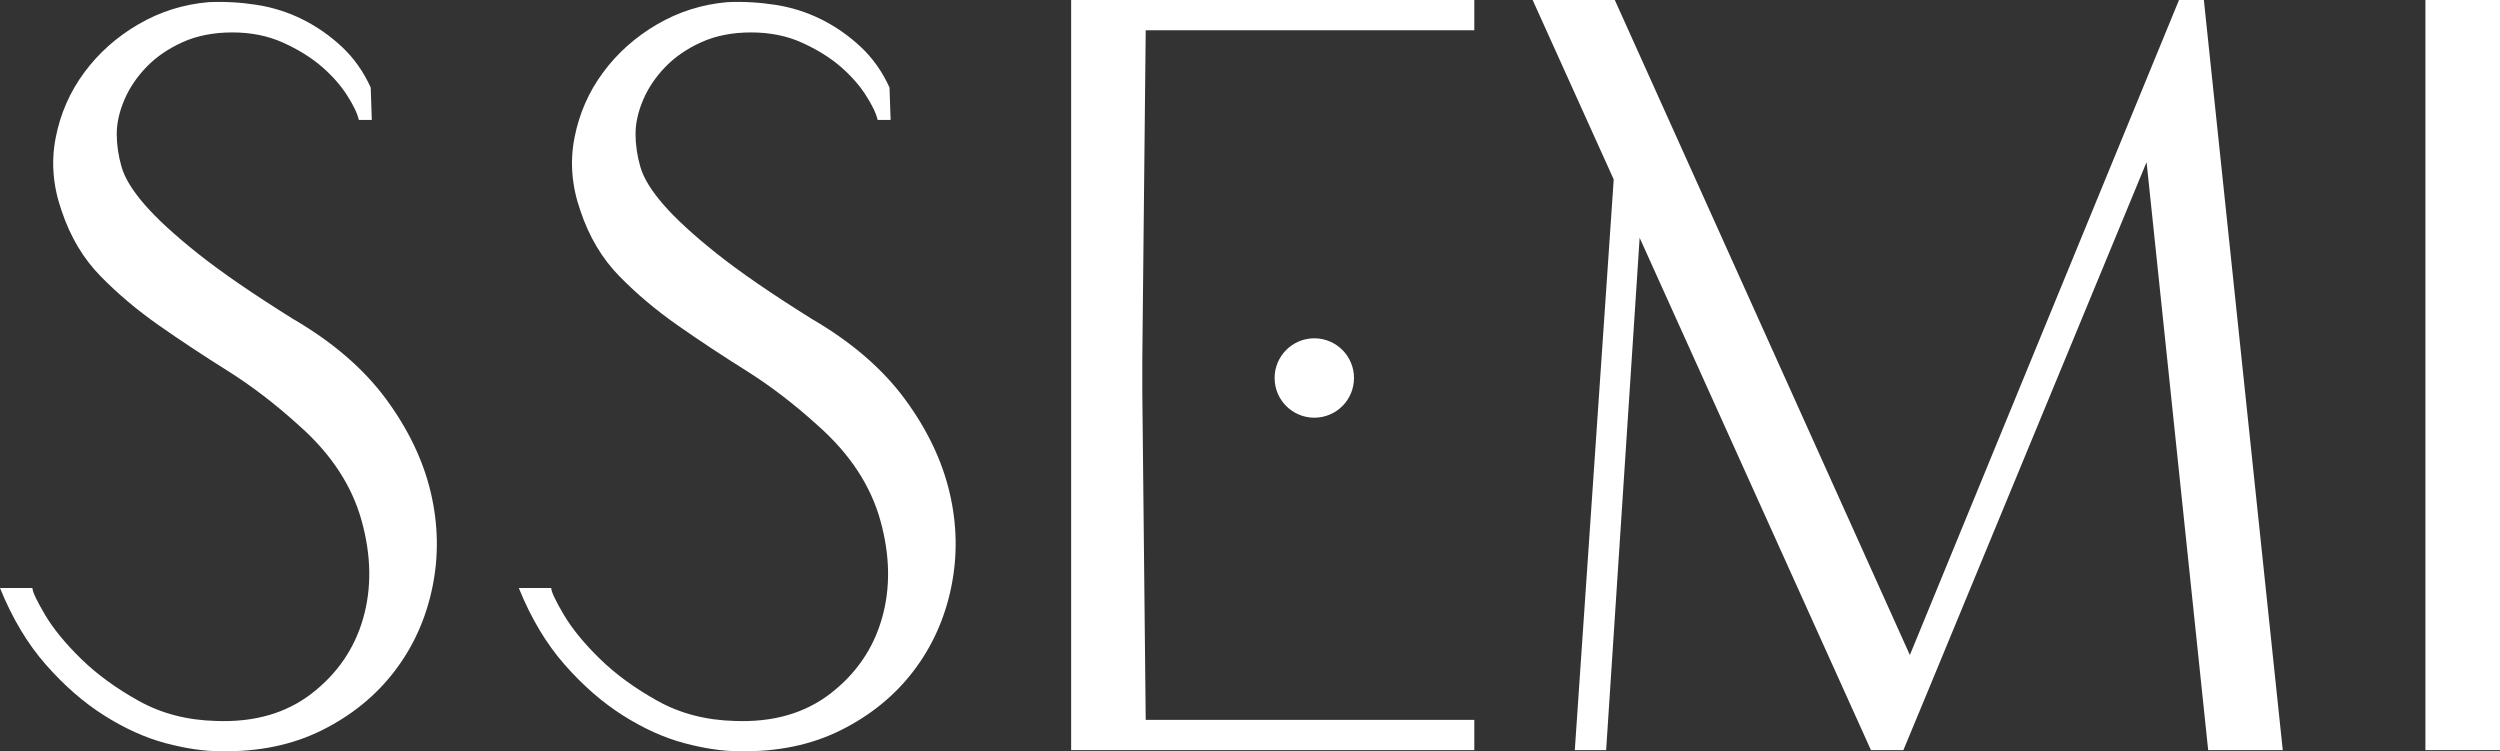
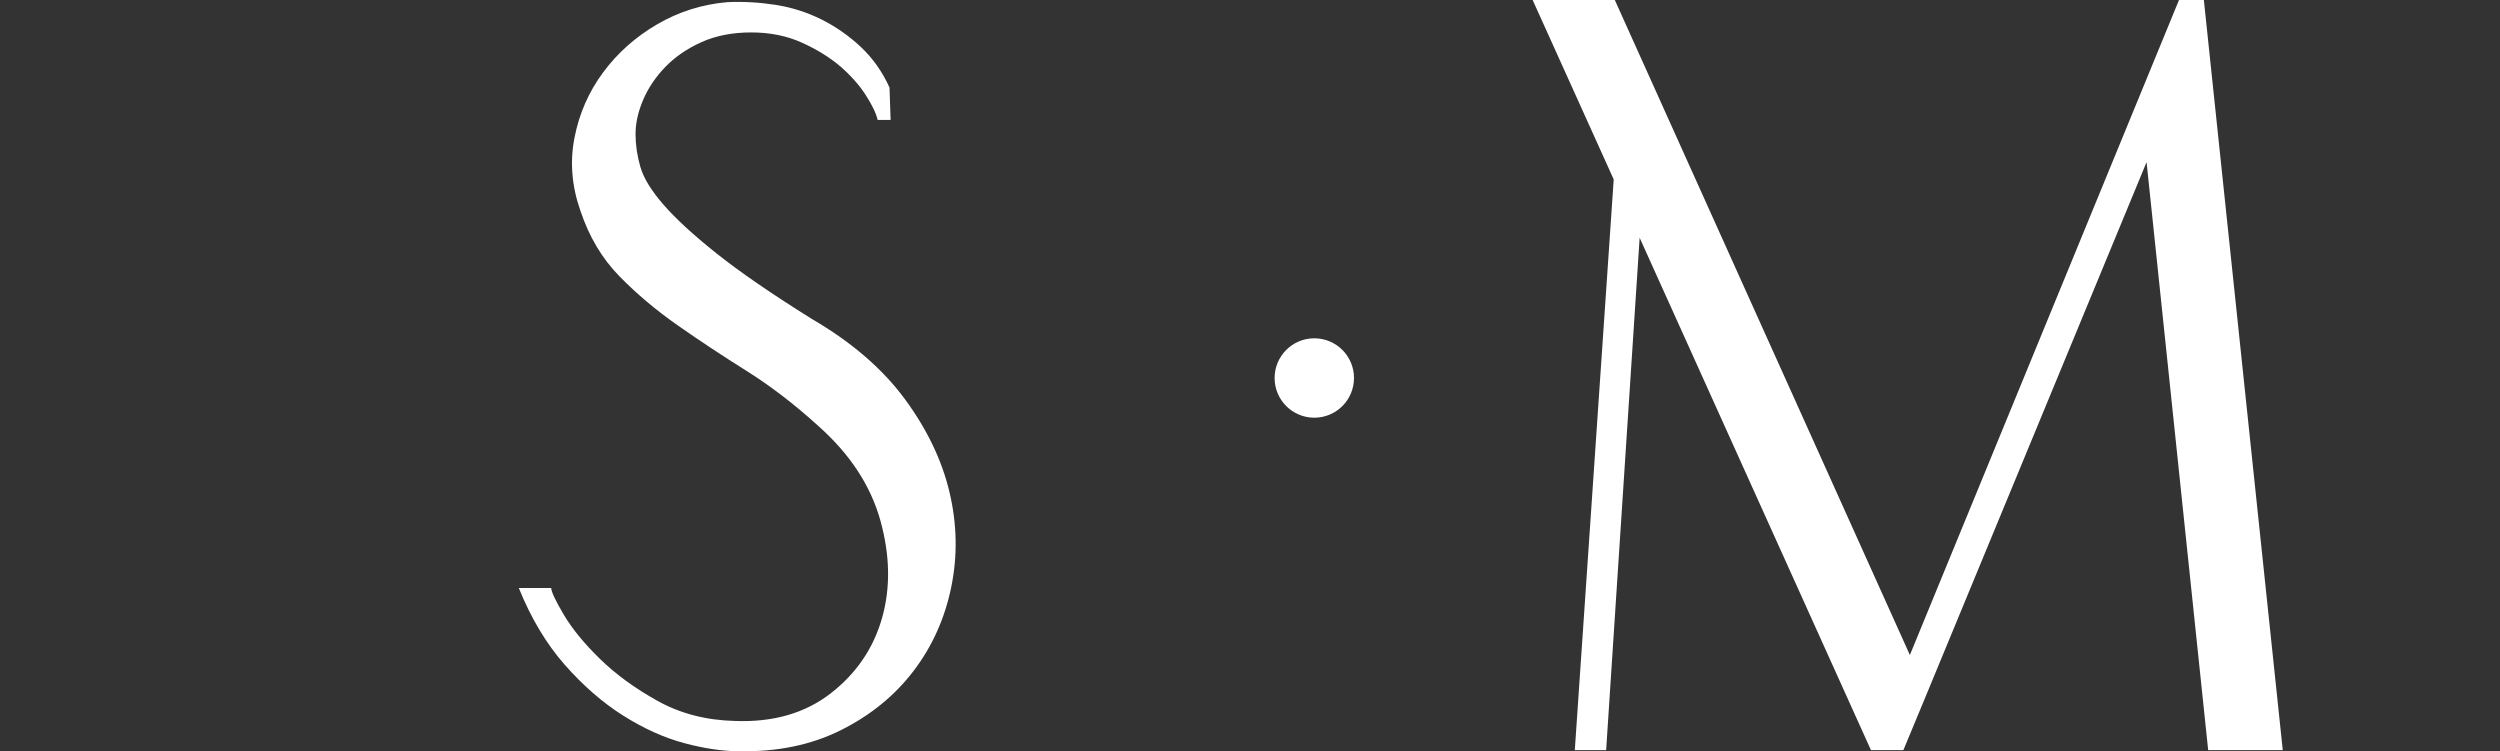
<svg xmlns="http://www.w3.org/2000/svg" id="_레이어_1" data-name="레이어 1" viewBox="0 0 1303.58 391.73">
  <rect x="0" y="0" width="1303.58" height="391.73" fill="#333333" stroke="none" />
  <defs>
    <style>
      .cls-1 {
        fill: #fff;
        stroke-width: 0px;
      }
    </style>
  </defs>
-   <path class="cls-1" d="M187.12,62.56c-.76-3.38-2.82-7.7-6.2-12.96-3.38-5.26-7.8-10.24-13.25-14.94-5.45-4.69-12.12-8.82-20.01-12.4-7.89-3.57-16.72-5.35-26.49-5.35s-18.42,1.69-25.93,5.07c-7.52,3.38-13.81,7.71-18.88,12.96-5.07,5.27-8.93,10.99-11.55,17.19-2.63,6.2-3.94,12.12-3.94,17.76s.84,11.37,2.53,17.19c1.69,5.83,5.73,12.4,12.12,19.73,6.39,7.33,15.59,15.78,27.62,25.36,12.02,9.58,28.55,20.95,49.6,34.1,20.66,12.03,36.82,25.93,48.47,41.7,11.64,15.78,19.44,32.04,23.39,48.75,3.95,16.72,4.23,33.25.85,49.6-3.38,16.34-9.96,30.91-19.73,43.68-9.77,12.78-22.36,23.02-37.76,30.72-15.41,7.7-33.07,11.36-52.98,10.99-8.65,0-18.23-1.41-28.75-4.23-10.52-2.82-21.13-7.61-31.84-14.37-10.71-6.76-20.85-15.59-30.44-26.49-9.58-10.89-17.57-24.23-23.95-40.02h16.91c0,1.89,2.16,6.48,6.48,13.81,4.32,7.33,10.61,15.03,18.88,23.11,8.26,8.08,18.32,15.41,30.15,21.98,11.84,6.58,25.27,10.06,40.3,10.43,19.91.76,36.53-4.03,49.88-14.37,13.33-10.33,22.26-23.39,26.77-39.17,4.51-15.78,4.23-32.78-.84-51.01-5.08-18.22-15.88-34.66-32.41-49.32-12.4-11.27-24.9-20.85-37.48-28.74-12.59-7.89-24.52-15.78-35.79-23.67-11.27-7.89-21.42-16.43-30.43-25.65-9.02-9.2-15.78-20.57-20.29-34.1-4.51-12.77-5.55-25.45-3.1-38.04,2.44-12.59,7.42-23.95,14.93-34.1,7.51-10.15,16.91-18.51,28.18-25.08,11.27-6.57,23.48-10.43,36.63-11.56,8.26-.37,16.63.1,25.08,1.41,8.45,1.32,16.43,3.86,23.95,7.61,7.51,3.76,14.37,8.55,20.57,14.37,6.2,5.83,11.18,12.87,14.93,21.13l.57,16.91h-6.76Z" />
  <path class="cls-1" d="M457.64,62.56c-.76-3.38-2.82-7.7-6.2-12.96-3.38-5.26-7.8-10.24-13.25-14.94-5.45-4.69-12.12-8.82-20.01-12.4-7.89-3.57-16.72-5.35-26.49-5.35s-18.42,1.69-25.93,5.07c-7.52,3.38-13.81,7.71-18.88,12.96-5.07,5.27-8.93,10.99-11.55,17.19-2.63,6.2-3.94,12.12-3.94,17.76s.84,11.37,2.53,17.19c1.69,5.83,5.73,12.4,12.12,19.73,6.39,7.33,15.59,15.78,27.62,25.36,12.02,9.58,28.55,20.95,49.6,34.1,20.66,12.03,36.82,25.93,48.47,41.7,11.64,15.78,19.44,32.04,23.39,48.75,3.95,16.72,4.23,33.25.85,49.6-3.38,16.34-9.96,30.91-19.73,43.68-9.77,12.78-22.36,23.02-37.76,30.72-15.41,7.7-33.07,11.36-52.98,10.99-8.65,0-18.23-1.41-28.75-4.23-10.52-2.82-21.13-7.61-31.84-14.37-10.71-6.76-20.85-15.59-30.44-26.49-9.58-10.89-17.57-24.23-23.95-40.02h16.91c0,1.89,2.16,6.48,6.48,13.81,4.32,7.33,10.61,15.03,18.88,23.11,8.26,8.08,18.32,15.41,30.15,21.98,11.84,6.58,25.27,10.06,40.3,10.43,19.91.76,36.53-4.03,49.88-14.37,13.33-10.33,22.26-23.39,26.77-39.17,4.51-15.78,4.23-32.78-.84-51.01-5.08-18.22-15.88-34.66-32.41-49.32-12.4-11.27-24.9-20.85-37.48-28.74-12.59-7.89-24.52-15.78-35.79-23.67-11.27-7.89-21.42-16.43-30.43-25.65-9.02-9.2-15.78-20.57-20.29-34.1-4.51-12.77-5.55-25.45-3.1-38.04,2.44-12.59,7.42-23.95,14.93-34.1,7.51-10.15,16.91-18.51,28.18-25.08,11.27-6.57,23.48-10.43,36.63-11.56,8.26-.37,16.63.1,25.08,1.41,8.45,1.32,16.43,3.86,23.95,7.61,7.51,3.76,14.37,8.55,20.57,14.37,6.2,5.83,11.18,12.87,14.93,21.13l.57,16.91h-6.76Z" />
-   <path class="cls-1" d="M564.72,0h204.03v15.78h-171.34l-1.78,171.9v15.78l1.78,171.9h171.34v15.78h-210.22V0h6.2Z" />
  <path class="cls-1" d="M841.44,93.56L799.17,0h42.84l153.86,341.55L1136.2,0h12.96l41.14,391.14h-38.89l-32.12-306.6-114.41,276.73-12.4,29.87h-16.91l-120.61-267.15-17.47,267.15h-16.34l20.29-297.58Z" />
-   <path class="cls-1" d="M1303.58,0v391.14h-38.89V0h38.89Z" />
  <circle class="cls-1" cx="685.32" cy="197.1" r="20.7" />
</svg>